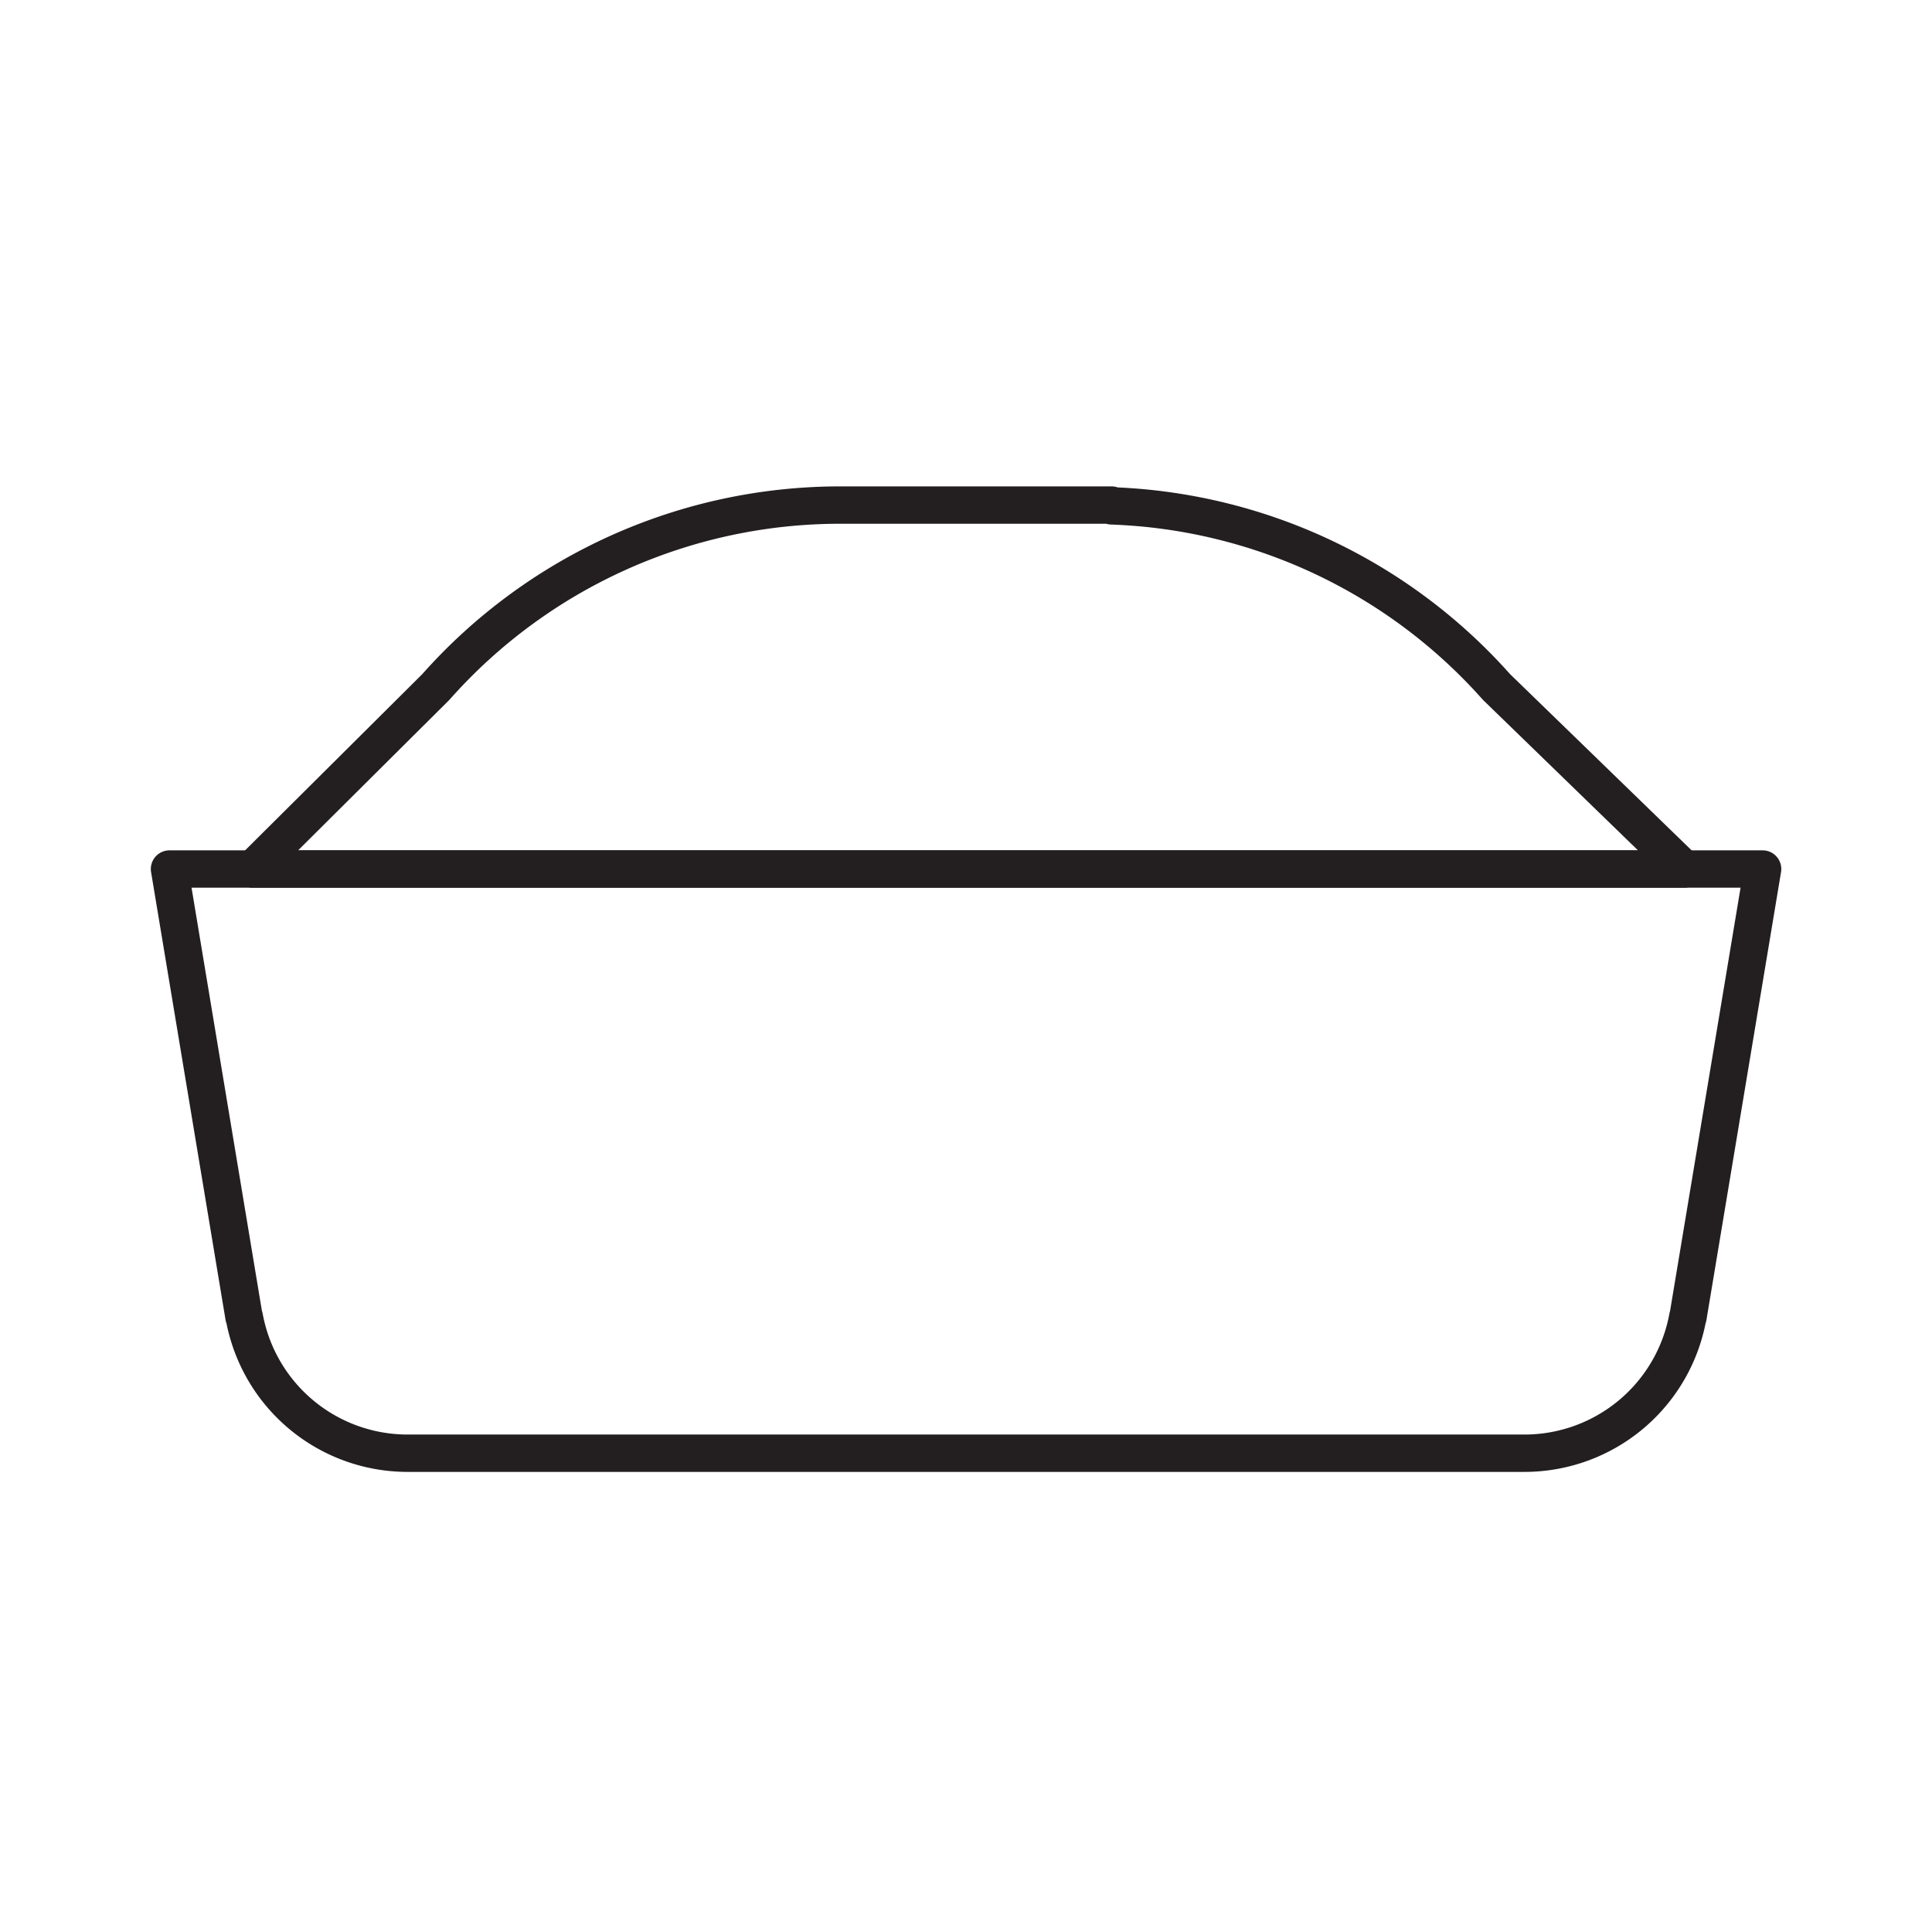
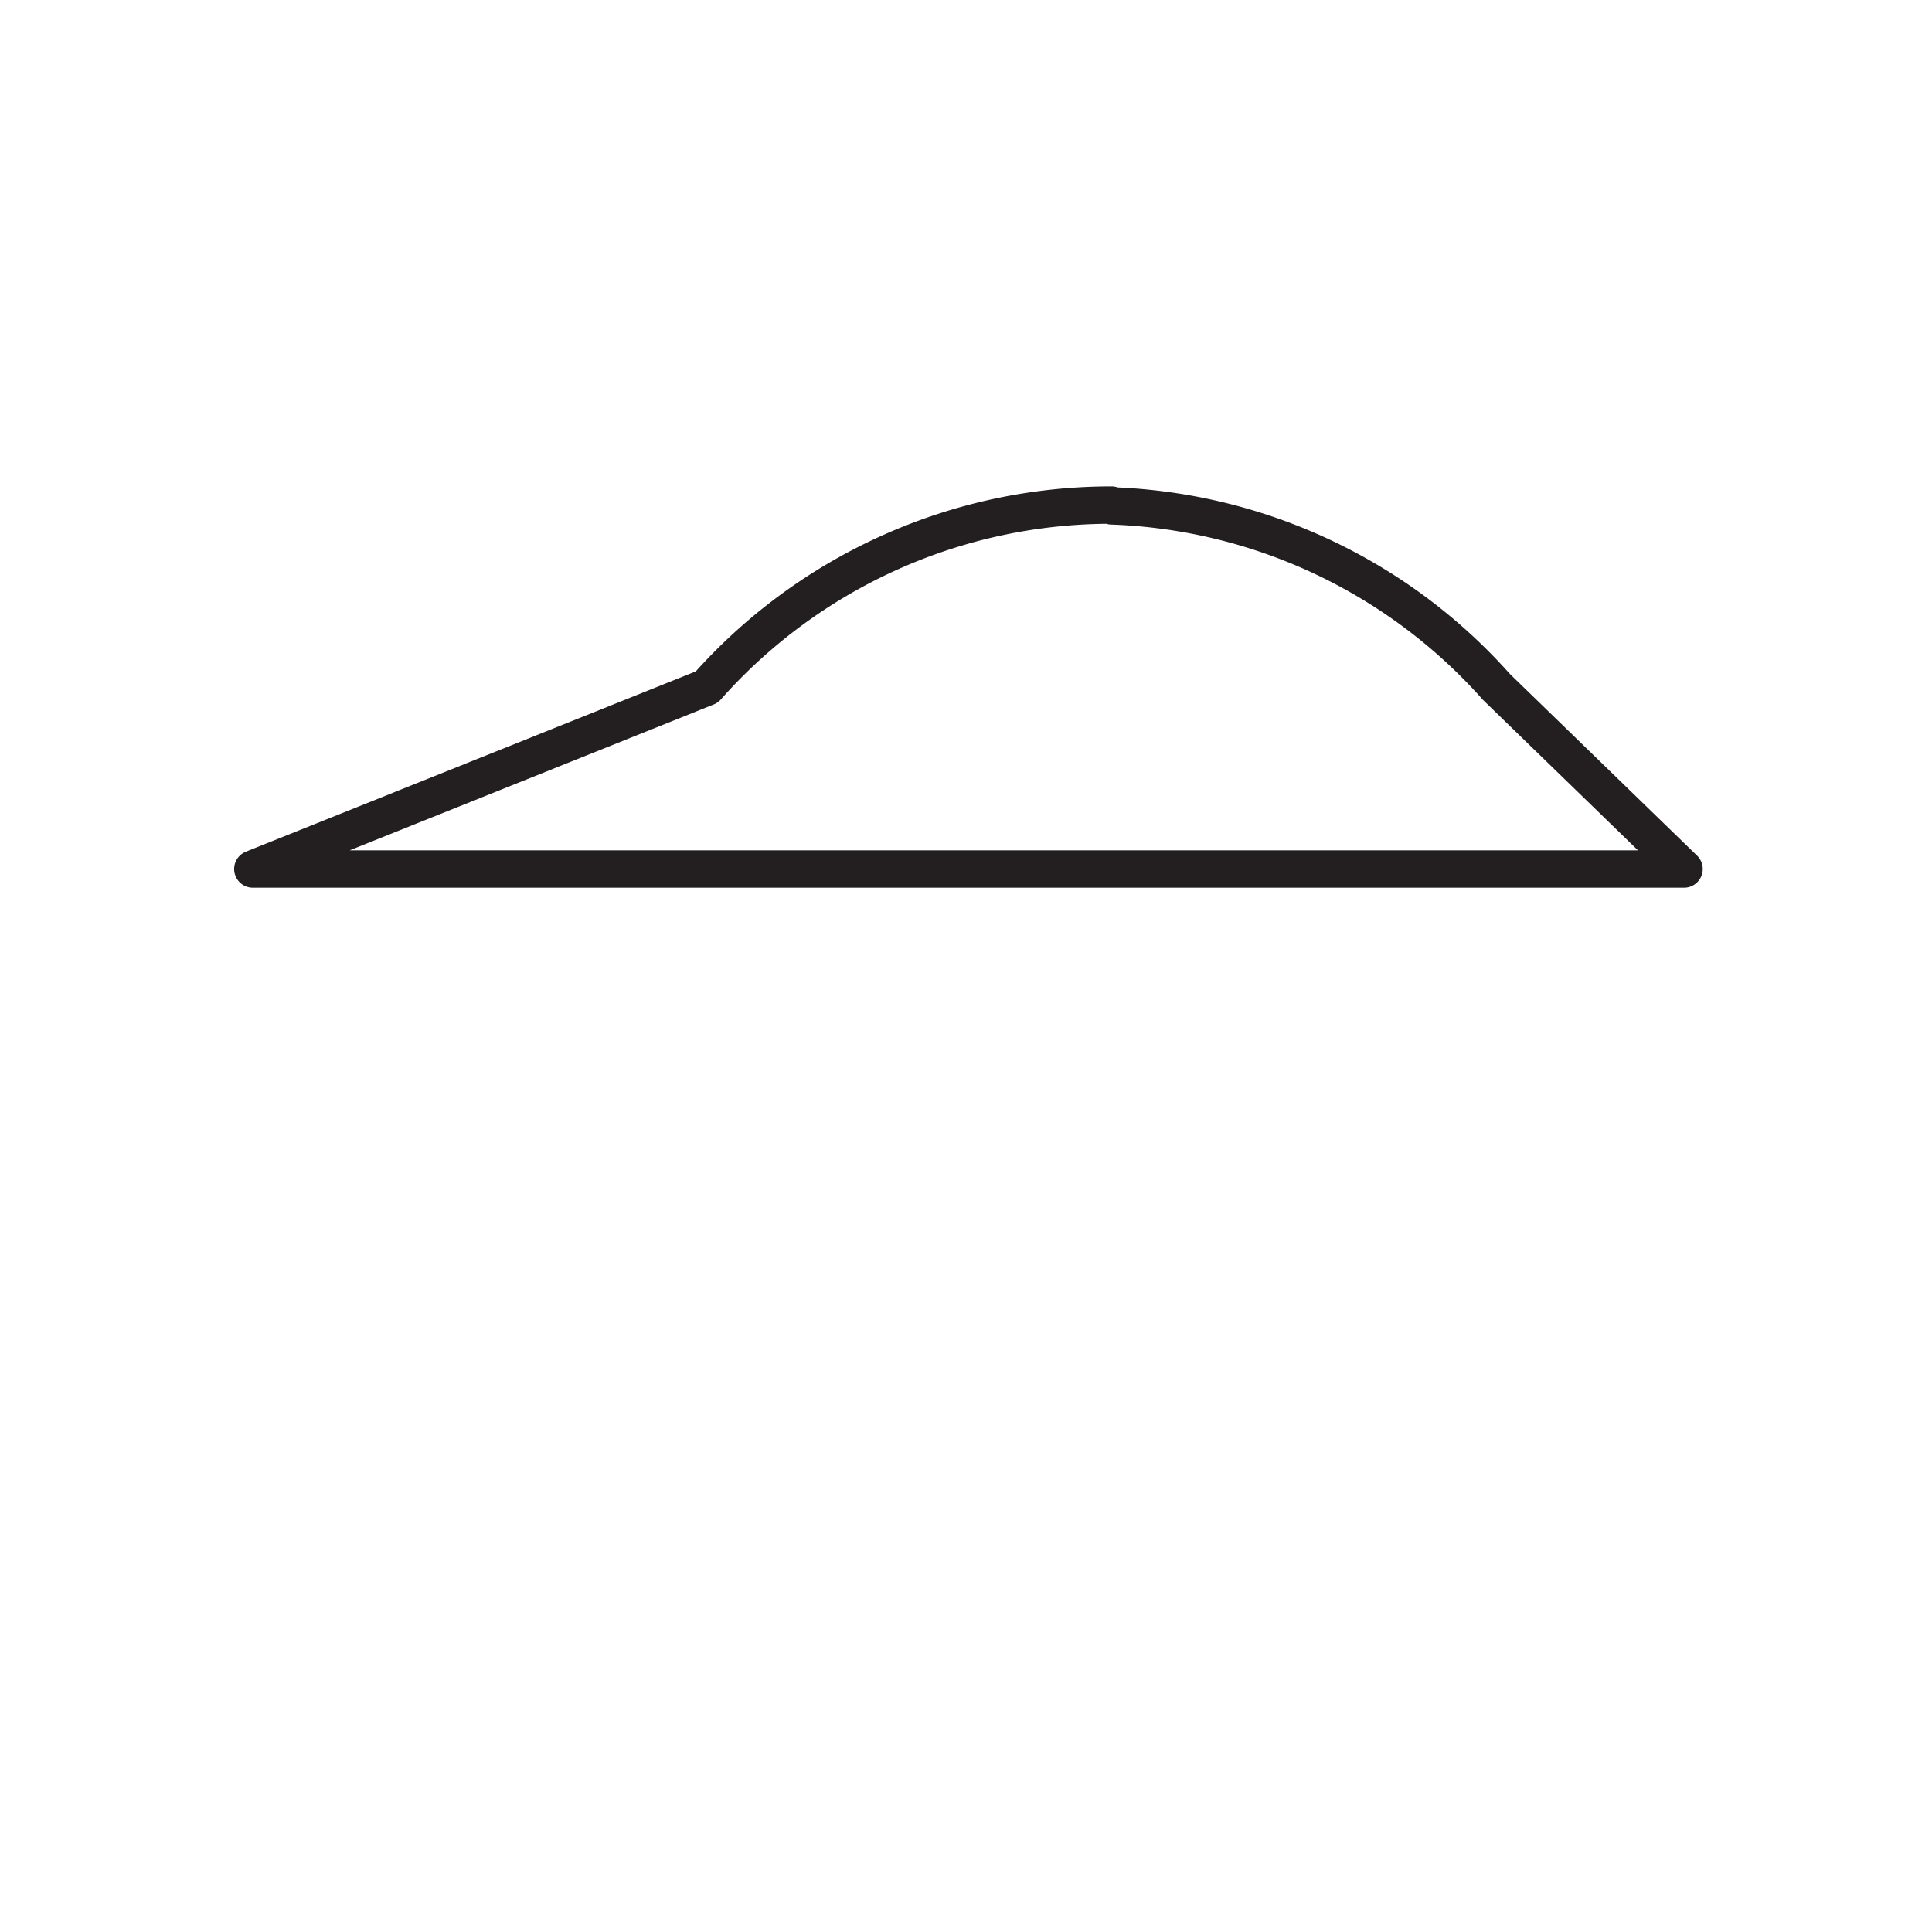
<svg xmlns="http://www.w3.org/2000/svg" data-name="Layer 1" id="Layer_1" viewBox="0 0 512 512">
  <defs>
    <style>.cls-1{fill:none;stroke:#231f20;stroke-linejoin:round;stroke-width:9.9px;}</style>
  </defs>
  <title />
-   <path class="cls-1" d="M467.11,230.3H44.92L64.66,349l0.09,0.07A44,44,0,0,0,108,385.12h296.1A44,44,0,0,0,447.28,349l0.06,0Z" />
-   <path class="cls-1" d="M396.59,182.06h0a143.12,143.12,0,0,0-102-48v-0.21H222.75a143.16,143.16,0,0,0-107.28,48.24h0L67,230.3H446.29Z" />
+   <path class="cls-1" d="M396.59,182.06h0a143.12,143.12,0,0,0-102-48v-0.21a143.16,143.16,0,0,0-107.28,48.24h0L67,230.3H446.29Z" />
</svg>